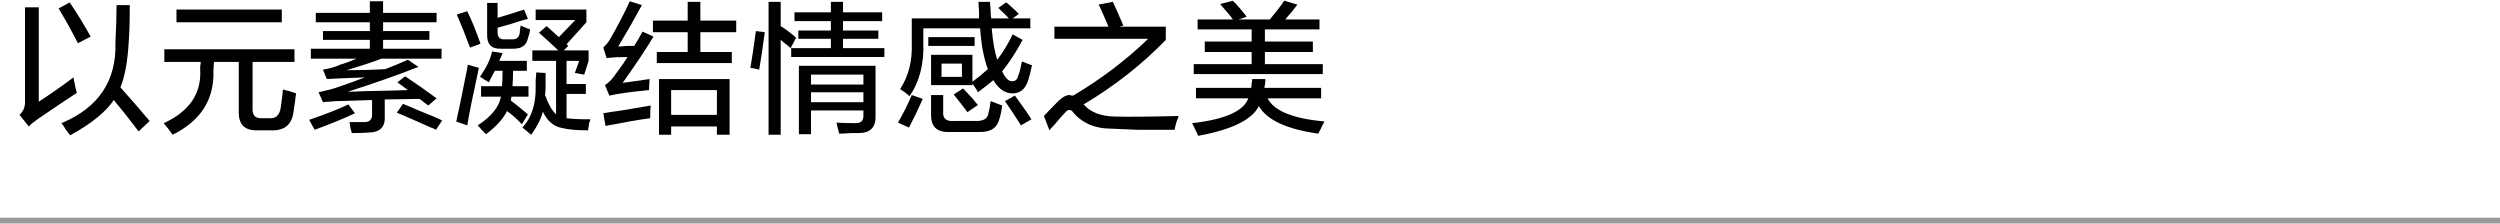
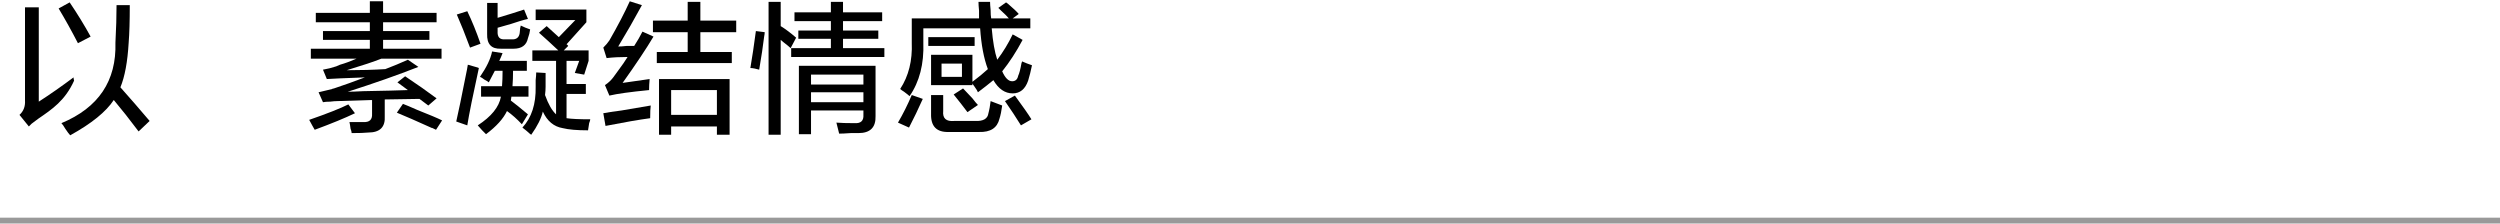
<svg xmlns="http://www.w3.org/2000/svg" width="425px" height="38px" viewBox="0 0 425 38" version="1.1">
  <title>T-M1-1</title>
  <g id="works" stroke="none" stroke-width="1" fill="none" fill-rule="evenodd">
    <g id="画板" transform="translate(-176, -3105)">
      <g id="T-M1-1" transform="translate(176, 3105)">
        <rect id="line" fill="#999999" fill-rule="nonzero" x="0" y="37" width="425" height="1" />
        <rect id="矩形" x="274" y="0" width="19" height="38" />
        <g id="以元素凝结情感之美" transform="translate(3.312, 0.125)" fill="#000000" fill-rule="nonzero">
-           <path d="M20.25,22.219 C18.75,20.219 17.344,18.438 16.031,16.875 C14.719,18.875 12.25,20.875 8.625,22.875 C8.438,22.688 8.156,22.312 7.781,21.75 C7.531,21.312 7.312,21 7.125,20.812 C13.438,18.188 16.5,13.625 16.312,7.125 C16.438,4.75 16.5,2.625 16.5,0.75 L18.75,0.75 C18.75,3.438 18.688,5.562 18.562,7.125 C18.375,10.375 17.906,12.906 17.156,14.719 C18.719,16.469 20.375,18.375 22.125,20.438 L20.25,22.219 Z M1.594,21.375 L0,19.406 C0.688,18.781 1,17.969 0.938,16.969 L0.938,1.125 L3.281,1.125 L3.281,17.156 C5.219,15.906 7.188,14.531 9.188,13.031 C9.188,13.156 9.219,13.344 9.281,13.594 C9.469,14.594 9.625,15.281 9.75,15.656 C7.75,16.969 5.562,18.438 3.188,20.062 C2.938,20.25 2.562,20.531 2.062,20.906 C1.875,21.094 1.719,21.25 1.594,21.375 Z M9.938,7.219 C8.875,5.156 7.781,3.188 6.656,1.312 L8.531,0.281 C9.844,2.219 11.031,4.156 12.094,6.094 L9.938,7.219 Z" id="形状" />
-           <path d="M24.625,10.406 L24.625,8.25 L46.75,8.25 L46.75,10.406 L39.625,10.406 L39.625,18.281 C39.562,19.469 40.094,20.031 41.219,19.969 L42.344,19.969 C43.531,20.094 44.219,19.5 44.406,18.188 C44.594,16.938 44.719,15.906 44.781,15.094 C45.031,15.156 45.406,15.25 45.906,15.375 C46.469,15.562 46.844,15.688 47.031,15.75 C46.969,16.062 46.906,16.531 46.844,17.156 C46.719,18.031 46.625,18.656 46.562,19.031 C46.25,21.156 44.938,22.156 42.625,22.031 L40.469,22.031 C38.281,22.094 37.219,21.031 37.281,18.844 L37.281,10.406 L33.062,10.406 L32.969,11.812 C33.156,16.75 30.844,20.406 26.031,22.781 C25.906,22.594 25.656,22.25 25.281,21.75 C24.906,21.312 24.656,21 24.531,20.812 C28.906,18.812 30.969,15.75 30.719,11.625 C30.719,11.562 30.719,11.406 30.719,11.156 C30.781,10.844 30.812,10.594 30.812,10.406 L24.625,10.406 Z M26.688,3.656 L26.688,1.5 L44.594,1.5 L44.594,3.656 L26.688,3.656 Z" id="形状" />
+           <path d="M20.25,22.219 C18.75,20.219 17.344,18.438 16.031,16.875 C14.719,18.875 12.25,20.875 8.625,22.875 C8.438,22.688 8.156,22.312 7.781,21.75 C7.531,21.312 7.312,21 7.125,20.812 C13.438,18.188 16.5,13.625 16.312,7.125 C16.438,4.75 16.5,2.625 16.5,0.75 L18.75,0.75 C18.75,3.438 18.688,5.562 18.562,7.125 C18.375,10.375 17.906,12.906 17.156,14.719 C18.719,16.469 20.375,18.375 22.125,20.438 L20.25,22.219 Z M1.594,21.375 L0,19.406 C0.688,18.781 1,17.969 0.938,16.969 L0.938,1.125 L3.281,1.125 L3.281,17.156 C5.219,15.906 7.188,14.531 9.188,13.031 C9.188,13.156 9.219,13.344 9.281,13.594 C7.75,16.969 5.562,18.438 3.188,20.062 C2.938,20.25 2.562,20.531 2.062,20.906 C1.875,21.094 1.719,21.25 1.594,21.375 Z M9.938,7.219 C8.875,5.156 7.781,3.188 6.656,1.312 L8.531,0.281 C9.844,2.219 11.031,4.156 12.094,6.094 L9.938,7.219 Z" id="形状" />
          <path d="M50.375,3.656 L50.375,2.062 L59.562,2.062 L59.562,0.094 L61.812,0.094 L61.812,2.062 L70.906,2.062 L70.906,3.656 L61.812,3.656 L61.812,5.156 L69.688,5.156 L69.688,6.656 L61.812,6.656 L61.812,8.156 L71.75,8.156 L71.75,9.844 L61.344,9.844 L61.531,9.844 C60.281,10.344 58.312,11 55.625,11.812 C57.938,11.812 60.125,11.75 62.188,11.625 C63.5,11.125 64.781,10.594 66.031,10.031 L67.812,11.25 C64.312,12.625 60.312,14.031 55.812,15.469 C56.375,15.469 57.25,15.438 58.438,15.375 C61.938,15.312 64.469,15.25 66.031,15.188 L64.25,13.875 L65.562,12.844 C67.625,14.219 69.406,15.469 70.906,16.594 L69.5,17.812 L68,16.688 L62.094,16.781 L62.094,19.594 C62.219,21.469 61.281,22.406 59.281,22.406 C58.719,22.469 57.781,22.5 56.469,22.5 C56.469,22.312 56.406,22.062 56.281,21.75 C56.219,21.25 56.156,20.875 56.094,20.625 C56.906,20.625 57.688,20.625 58.438,20.625 C59.5,20.688 60,20.219 59.938,19.219 L59.938,16.875 L54.031,17.062 C53.719,17.062 53.312,17.094 52.812,17.156 C52.312,17.156 51.906,17.188 51.594,17.25 L50.844,15.562 C51.406,15.438 52.188,15.25 53.188,15 C53.062,15 53.156,14.969 53.469,14.906 C55.156,14.344 56.906,13.719 58.719,13.031 C55.281,13.156 53.125,13.25 52.25,13.312 L51.594,11.719 C52.344,11.594 53.094,11.406 53.844,11.156 C53.969,11.094 54.188,11 54.5,10.875 C55.375,10.625 56.312,10.281 57.312,9.844 L49.531,9.844 L49.531,8.156 L59.562,8.156 L59.562,6.656 L51.594,6.656 L51.594,5.156 L59.562,5.156 L59.562,3.656 L50.375,3.656 Z M50.188,21.938 C50.125,21.812 50,21.594 49.812,21.281 C49.562,20.844 49.375,20.5 49.25,20.25 C52.312,19.188 54.531,18.312 55.906,17.625 L57.031,19.125 C55.344,19.938 53.062,20.875 50.188,21.938 Z M70.812,21.938 C70.188,21.625 69.969,21.531 70.156,21.656 C67.531,20.469 65.531,19.594 64.156,19.031 L65.188,17.531 C65.688,17.719 66.5,18.062 67.625,18.562 C69.688,19.375 71.094,19.969 71.844,20.344 L70.812,21.938 Z" id="形状" />
          <path d="M87,22.781 C86.875,22.719 86.719,22.594 86.531,22.406 C86.406,22.281 86.062,22 85.5,21.562 C87.062,19.875 87.812,17.562 87.75,14.625 C87.75,14.375 87.75,14 87.75,13.5 C87.812,12.938 87.844,12.5 87.844,12.188 L89.438,12.281 C89.438,12.969 89.438,13.75 89.438,14.625 C89.438,15.062 89.406,15.531 89.344,16.031 C89.906,17.594 90.531,18.688 91.219,19.312 L91.219,10.219 L87.188,10.219 L87.188,8.438 L91.594,8.438 C90.469,7.375 89.375,6.375 88.312,5.438 L89.625,4.312 L91.688,6.188 L94.5,3.281 L87.75,3.281 L87.75,1.5 L96.375,1.5 L96.375,3.656 L93,7.406 C93.125,7.469 93.219,7.562 93.281,7.688 L92.531,8.438 L96.75,8.438 L96.75,10.219 L96,12.562 L94.406,12.281 L95.156,10.219 L93,10.219 L93,14.156 L96.281,14.156 L96.281,15.844 L93,15.844 L93,19.969 C93.812,20.094 95.156,20.156 97.031,20.156 C97.031,20.281 96.969,20.5 96.844,20.812 C96.781,21.312 96.719,21.719 96.656,22.031 C94.781,22.031 93.344,21.906 92.344,21.656 C90.844,21.406 89.719,20.469 88.969,18.844 C88.719,19.969 88.062,21.281 87,22.781 Z M78.469,16.312 L78.469,14.531 L82.031,14.531 C82.094,13.781 82.125,12.906 82.125,11.906 L80.812,11.906 C80.5,12.531 80.156,13.188 79.781,13.875 C79.656,13.75 79.406,13.594 79.031,13.406 C78.719,13.156 78.469,13 78.281,12.938 C79.406,11.312 80.094,9.875 80.344,8.625 L82.125,8.906 C81.938,9.406 81.75,9.844 81.562,10.219 L86.25,10.219 L86.25,11.906 L83.906,11.906 C83.906,12.844 83.875,13.719 83.812,14.531 L86.531,14.531 L86.531,16.312 L83.625,16.312 L83.531,16.969 C84.281,17.531 85.25,18.312 86.438,19.312 L85.406,21 C84.594,20.125 83.75,19.375 82.875,18.75 C82.25,20.062 81.062,21.375 79.312,22.688 C79.188,22.562 78.969,22.344 78.656,22.031 C78.344,21.656 78.094,21.375 77.906,21.188 C80.219,19.688 81.531,18.062 81.844,16.312 L78.469,16.312 Z M81.844,8.156 C80.219,8.219 79.438,7.375 79.5,5.625 L79.5,0.375 L81.281,0.375 L81.281,2.906 C82.969,2.406 84.469,1.938 85.781,1.5 L86.438,3.094 C86.125,3.156 85.656,3.281 85.031,3.469 C84.344,3.719 83.094,4.094 81.281,4.594 L81.281,5.156 C81.219,6.156 81.625,6.625 82.5,6.562 L83.625,6.562 C84.438,6.625 84.906,6.281 85.031,5.531 C85.031,5.406 85.062,5.094 85.125,4.594 C85.062,4.906 85.094,4.781 85.219,4.219 C85.719,4.469 86.25,4.688 86.812,4.875 C86.75,5.375 86.625,5.875 86.438,6.375 C86.188,7.562 85.375,8.156 84,8.156 L81.844,8.156 Z M76.125,21.188 L74.25,20.531 C74.625,18.906 75.156,16.344 75.844,12.844 C76.031,11.969 76.156,11.312 76.219,10.875 C76.406,10.938 76.844,11.062 77.531,11.25 C77.781,11.312 77.969,11.375 78.094,11.438 C77.094,16 76.438,19.25 76.125,21.188 Z M76.594,7.969 C75.781,5.781 75.031,3.906 74.344,2.344 L76.125,1.781 C76.938,3.469 77.688,5.312 78.375,7.312 L76.594,7.969 Z" id="形状" />
          <path d="M108.719,22.781 L108.719,13.312 L120.719,13.312 L120.719,22.781 L118.562,22.781 L118.562,21.375 L110.781,21.375 L110.781,22.781 L108.719,22.781 Z M107.688,5.344 L107.688,3.375 L113.594,3.375 L113.594,0.188 L115.75,0.188 L115.75,3.375 L121.844,3.375 L121.844,5.344 L115.75,5.344 L115.75,8.719 L121.094,8.719 L121.094,10.594 L108.344,10.594 L108.344,8.719 L113.594,8.719 L113.594,5.344 L107.688,5.344 Z M100.281,16.125 L99.531,14.344 C100.094,13.969 100.562,13.531 100.938,13.031 C101.062,12.844 101.312,12.5 101.688,12 C102.438,11 103,10.188 103.375,9.562 C102.062,9.562 100.875,9.625 99.812,9.75 L99.25,7.969 C99.688,7.531 100.031,7.125 100.281,6.75 C101.719,4.25 102.875,2.031 103.75,0.094 L105.812,0.75 C104.562,3.062 103.219,5.406 101.781,7.781 C102.156,7.781 102.625,7.75 103.188,7.688 C103.75,7.688 104.188,7.688 104.5,7.688 C105.062,6.812 105.531,6 105.906,5.25 L107.781,6.094 C106.594,8.094 104.844,10.719 102.531,13.969 L107.125,13.312 C107.062,14 107.031,14.625 107.031,15.188 C103.844,15.5 101.594,15.812 100.281,16.125 Z M110.781,15.188 L110.781,19.406 L118.562,19.406 L118.562,15.188 L110.781,15.188 Z M99.625,21.281 L99.25,19.125 C99.875,19 100.906,18.844 102.344,18.656 C104.594,18.281 106.25,18 107.312,17.812 C107.25,18.25 107.219,18.969 107.219,19.969 C105.344,20.219 102.812,20.656 99.625,21.281 Z" id="形状" />
          <path d="M132.5,22.688 L132.5,11.062 L145.531,11.062 L145.531,19.594 C145.594,21.531 144.625,22.5 142.625,22.5 C142.375,22.5 141.938,22.5 141.312,22.5 C140.438,22.562 139.781,22.594 139.344,22.594 C139.219,22.031 139.062,21.406 138.875,20.719 C139.625,20.781 140.656,20.812 141.969,20.812 C143.031,20.875 143.531,20.406 143.469,19.406 L143.469,18.656 L134.562,18.656 L134.562,22.688 L132.5,22.688 Z M131.75,3.469 L131.75,1.969 L137.938,1.969 L137.938,0.188 L140,0.188 L140,1.969 L146.656,1.969 L146.656,3.469 L140,3.469 L140,5.062 L146,5.062 L146,6.469 L140,6.469 L140,8.062 L147.031,8.062 L147.031,9.562 L131.188,9.562 L131.188,8.062 L137.938,8.062 L137.938,6.469 L132.406,6.469 L132.406,5.062 L137.938,5.062 L137.938,3.469 L131.75,3.469 Z M131.094,8.062 C130.844,7.812 130.469,7.5 129.969,7.125 C129.719,6.938 129.531,6.781 129.406,6.656 L129.406,22.781 L127.344,22.781 L127.344,0.188 L129.406,0.188 L129.406,4.312 C130.219,4.812 131.094,5.469 132.031,6.281 L131.094,8.062 Z M134.562,12.562 L134.562,14.25 L143.469,14.25 L143.469,12.562 L134.562,12.562 Z M134.562,15.562 L134.562,17.25 L143.469,17.25 L143.469,15.562 L134.562,15.562 Z M125.75,11.719 C125.562,11.656 125.312,11.594 125,11.531 C124.688,11.469 124.438,11.438 124.25,11.438 C124.562,9.625 124.875,7.531 125.188,5.156 L126.688,5.344 C126.688,5.531 126.656,5.781 126.594,6.094 C126.406,7.656 126.125,9.531 125.75,11.719 Z" id="形状" />
          <path d="M151.312,16.219 C151.188,16.094 150.875,15.844 150.375,15.469 C150.062,15.281 149.844,15.125 149.719,15 C151.156,12.812 151.812,10.188 151.688,7.125 L151.688,3 L163.125,3 C163.125,2.75 163.125,2.312 163.125,1.688 C163.062,1.062 163.031,0.562 163.031,0.188 L165,0.188 C165,0.5 165.031,0.969 165.094,1.594 C165.094,2.219 165.125,2.688 165.188,3 L168.188,3 C167.938,2.688 167.5,2.25 166.875,1.688 C166.688,1.5 166.531,1.344 166.406,1.219 L167.719,0.281 C167.781,0.344 167.906,0.438 168.094,0.562 C168.969,1.312 169.562,1.875 169.875,2.25 L168.844,3 L171.844,3 L171.844,4.688 L165.281,4.688 C165.469,6.938 165.781,8.719 166.219,10.031 C167.219,8.719 168.094,7.281 168.844,5.719 L170.531,6.656 C169.469,8.656 168.312,10.438 167.062,12 C167.562,13.125 168.125,13.688 168.75,13.688 C169.312,13.688 169.656,13.375 169.781,12.75 C169.969,12.375 170.156,11.656 170.344,10.594 C170.406,10.469 170.438,10.375 170.438,10.312 C171,10.562 171.562,10.781 172.125,10.969 C171.938,11.906 171.719,12.781 171.469,13.594 C170.969,15.031 170.094,15.75 168.844,15.75 C167.531,15.75 166.438,15 165.562,13.5 C164.812,14.125 163.938,14.812 162.938,15.562 C162.875,15.375 162.688,15.062 162.375,14.625 C162.188,14.375 162.062,14.188 162,14.062 L162,14.344 L154.969,14.344 L154.969,9.188 L162,9.188 L162,13.781 C163,13.031 163.875,12.312 164.625,11.625 C163.938,9.812 163.5,7.5 163.312,4.688 L153.656,4.688 L153.656,7.125 C153.781,10.75 153,13.781 151.312,16.219 Z M157.969,22.312 C155.906,22.375 154.906,21.344 154.969,19.219 L154.969,16.031 L157.031,16.031 L157.031,18.75 C156.906,20 157.531,20.562 158.906,20.438 L162.469,20.438 C163.844,20.5 164.594,20.062 164.719,19.125 C164.719,19.062 164.75,18.938 164.812,18.75 C164.875,18.562 164.969,18 165.094,17.062 L167.062,17.812 C166.938,18.75 166.781,19.5 166.594,20.062 C166.219,21.625 165.062,22.375 163.125,22.312 L157.969,22.312 Z M154.5,7.688 L154.5,6.188 L162.375,6.188 L162.375,7.688 L154.5,7.688 Z M151.219,21.562 L149.344,20.719 C150.219,19.219 151,17.656 151.688,16.031 L153.562,16.688 C152.812,18.375 152.031,20 151.219,21.562 Z M170.25,21.188 C169.438,19.875 168.531,18.5 167.531,17.062 L169.219,16.125 C170.594,18 171.531,19.344 172.031,20.156 L170.25,21.188 Z M156.75,10.688 L156.75,12.938 L160.219,12.938 L160.219,10.688 L156.75,10.688 Z M161.156,18.938 C160.406,17.938 159.625,16.938 158.812,15.938 L160.406,14.906 C160.781,15.281 161.312,15.844 162,16.594 C162.375,17.094 162.688,17.469 162.938,17.719 L161.156,18.938 Z" id="形状" />
-           <path d="M175.094,22.031 L174.156,19.594 C174.719,18.969 175.562,18.094 176.688,16.969 C177.375,16.344 177.969,16.031 178.469,16.031 C178.594,16.031 178.719,16.062 178.844,16.125 C178.969,16.125 179.062,16.125 179.125,16.125 C183.875,13.312 188.125,10.094 191.875,6.469 L175.938,6.469 L175.938,4.406 L185.125,4.406 C184.875,3.781 184.469,2.844 183.906,1.594 C183.719,1.156 183.562,0.844 183.438,0.656 L185.875,0.188 C186.375,1.25 186.969,2.594 187.656,4.219 L187,4.406 L194.875,4.406 L194.875,6.656 C190.812,10.844 186.156,14.5 180.906,17.625 C182.031,18.938 183.781,19.625 186.156,19.688 C188.406,19.75 192.031,19.719 197.031,19.594 C197.031,19.656 197,19.781 196.938,19.969 C196.688,20.531 196.5,21.188 196.375,21.938 C193.438,21.938 191.312,21.938 190,21.938 C188.375,21.875 186.938,21.812 185.688,21.75 C182.75,21.75 180.5,20.75 178.938,18.75 C178.625,18.5 178.312,18.5 178,18.75 C177.438,19.312 176.562,20.312 175.375,21.75 C176.188,20.688 176.094,20.781 175.094,22.031 Z" id="路径" />
-           <path d="M200.281,4.875 L200.281,3.188 L206.281,3.188 C206.094,2.875 205.719,2.406 205.156,1.781 C204.656,1.219 204.312,0.812 204.125,0.562 L206.281,0 C206.344,0.125 206.5,0.281 206.75,0.469 C207.688,1.531 208.312,2.281 208.625,2.719 L207.219,3.188 L212.562,3.188 C213.75,1.75 214.562,0.688 215,0 L217.25,0.656 C217.062,0.906 216.719,1.344 216.219,1.969 C215.719,2.531 215.375,2.938 215.188,3.188 L221,3.188 L221,4.875 L211.719,4.875 L211.719,6.938 L219.875,6.938 L219.875,8.719 L211.719,8.719 L211.719,10.781 L221.562,10.781 L221.562,12.469 L199.625,12.469 L199.625,10.781 L209.469,10.781 L209.469,8.719 L201.5,8.719 L201.5,6.938 L209.469,6.938 L209.469,4.875 L200.281,4.875 Z M200,16.594 L200,14.812 L209.375,14.812 C209.438,14.625 209.469,14.375 209.469,14.062 C209.531,13.75 209.562,13.5 209.562,13.312 L211.812,13.312 C211.812,13.812 211.75,14.312 211.625,14.812 L221.281,14.812 L221.281,16.594 L212.188,16.594 C213.25,18.719 216.469,20.031 221.844,20.531 C221.656,20.844 221.438,21.281 221.188,21.844 C221,22.156 220.875,22.406 220.812,22.594 C215.438,21.844 212.062,20.281 210.688,17.906 C209.562,20.219 206.125,21.906 200.375,22.969 C200.312,22.781 200.156,22.438 199.906,21.938 C199.656,21.438 199.469,21.062 199.344,20.812 C204.906,20.188 208.094,18.781 208.906,16.594 L200,16.594 Z" id="形状" />
        </g>
      </g>
    </g>
  </g>
</svg>